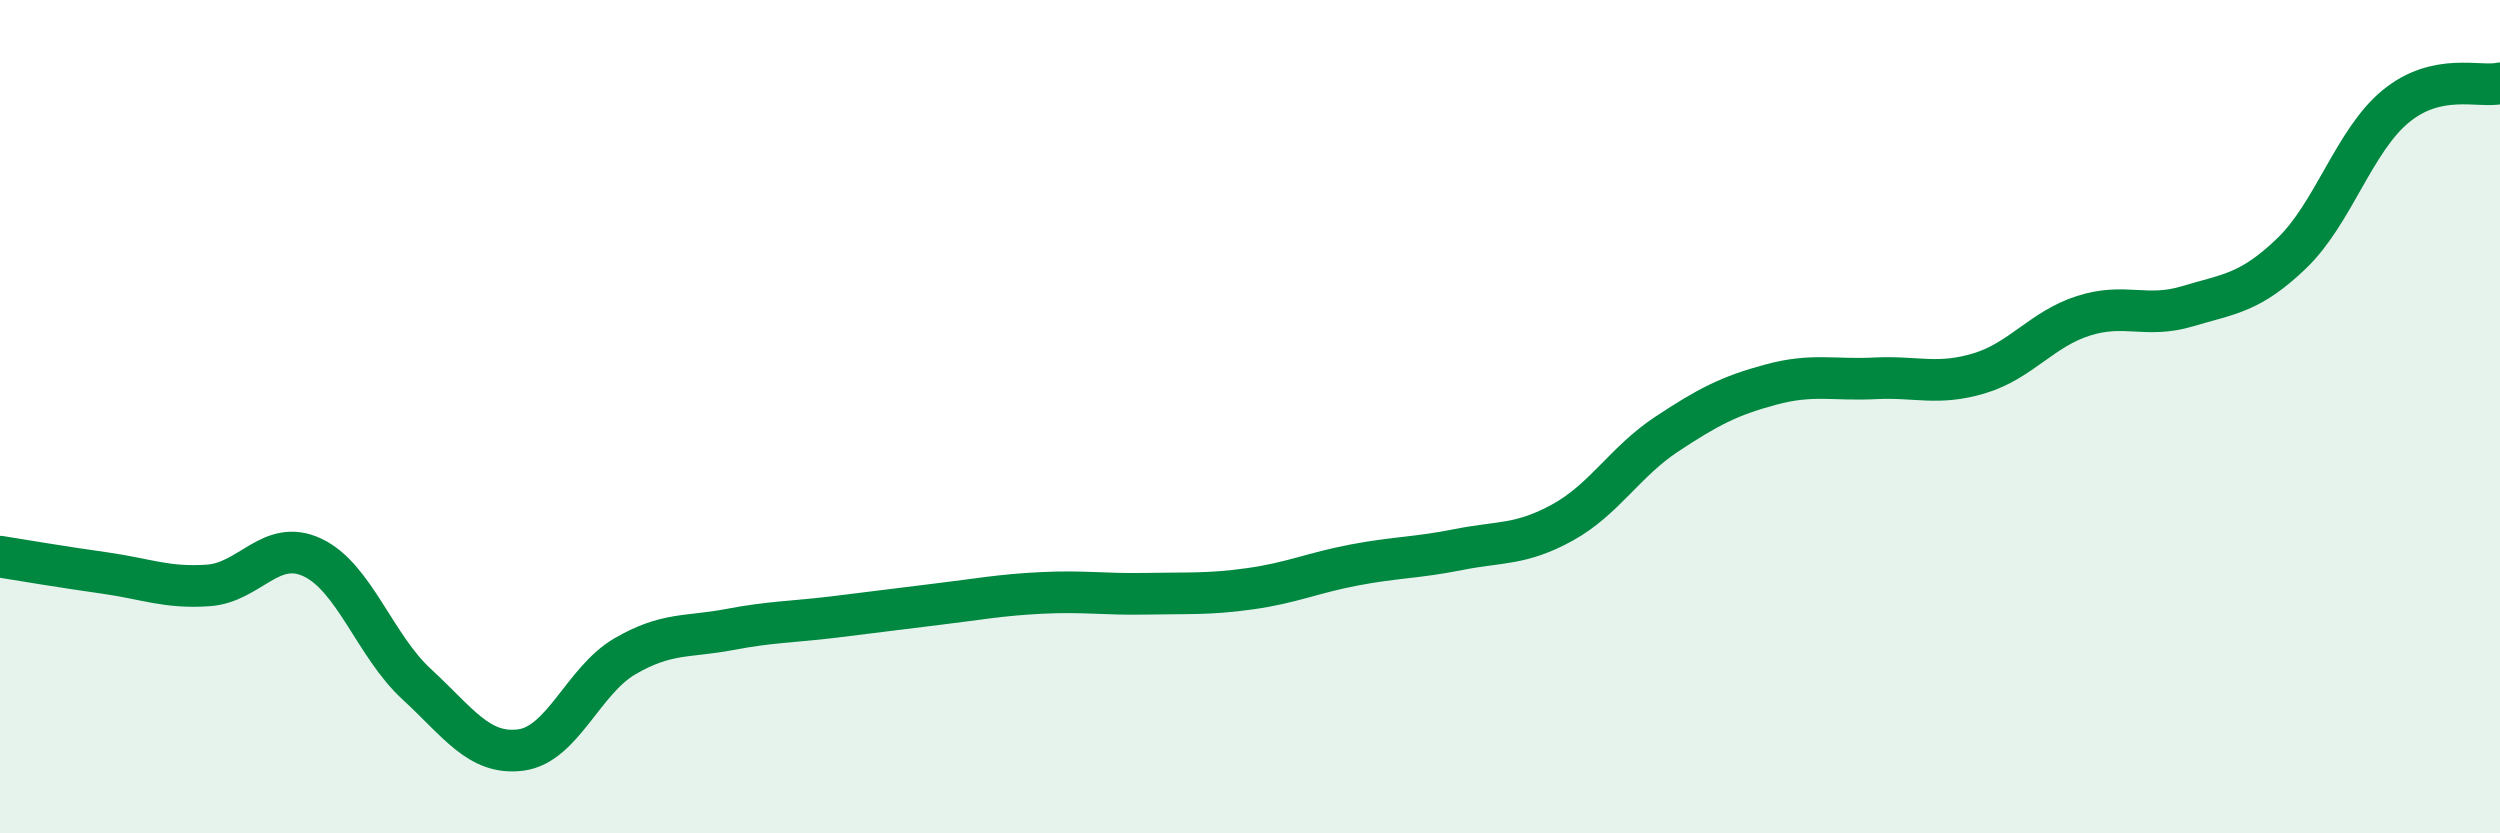
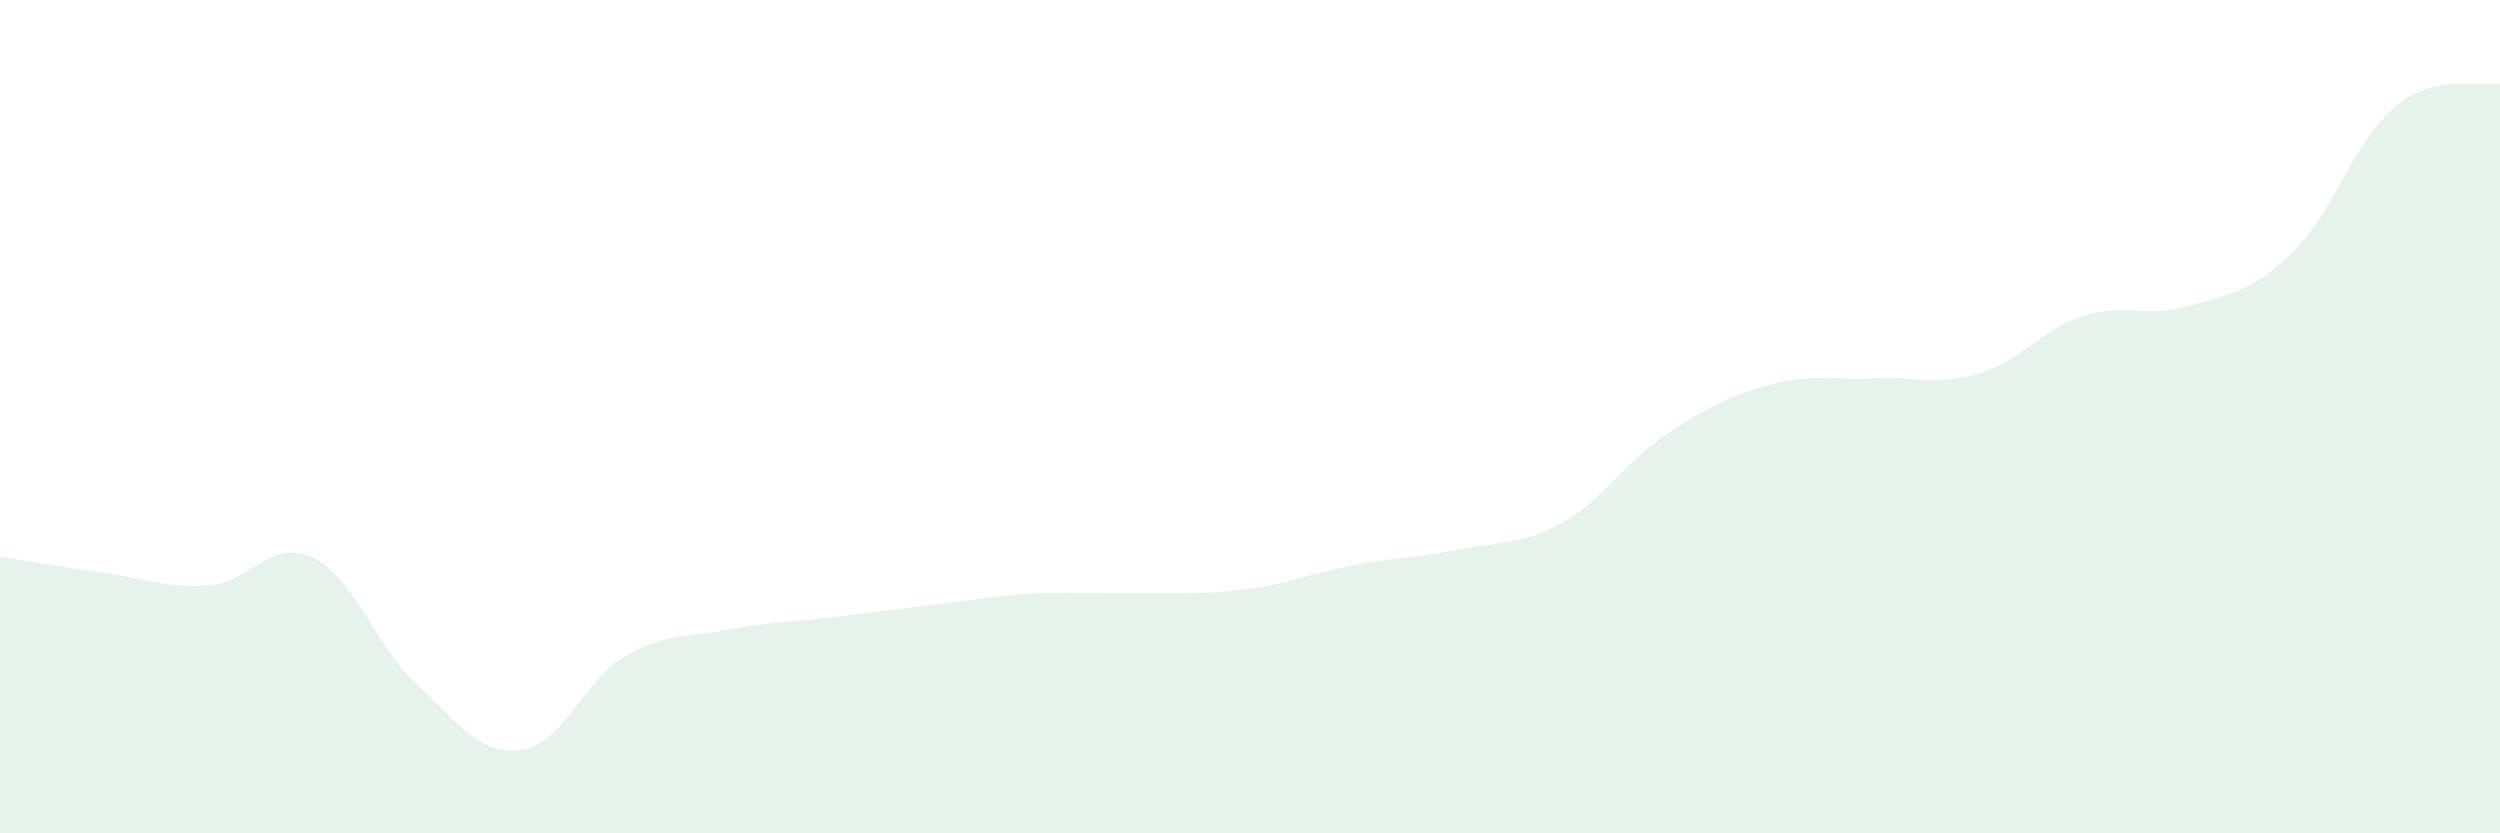
<svg xmlns="http://www.w3.org/2000/svg" width="60" height="20" viewBox="0 0 60 20">
-   <path d="M 0,13.36 C 0.5,13.44 1.5,13.61 2.5,13.75 C 3.5,13.89 4,14.12 5,14.05 C 6,13.98 6.5,12.91 7.5,13.38 C 8.5,13.85 9,15.5 10,16.42 C 11,17.34 11.5,18.13 12.5,18 C 13.5,17.87 14,16.33 15,15.75 C 16,15.17 16.5,15.3 17.5,15.11 C 18.5,14.92 19,14.93 20,14.81 C 21,14.69 21.5,14.62 22.5,14.5 C 23.5,14.38 24,14.28 25,14.23 C 26,14.18 26.5,14.27 27.5,14.25 C 28.5,14.23 29,14.27 30,14.13 C 31,13.99 31.5,13.75 32.5,13.56 C 33.5,13.37 34,13.39 35,13.19 C 36,12.99 36.5,13.09 37.5,12.54 C 38.5,11.99 39,11.08 40,10.42 C 41,9.76 41.5,9.5 42.5,9.23 C 43.5,8.96 44,9.13 45,9.08 C 46,9.03 46.5,9.26 47.5,8.96 C 48.5,8.66 49,7.9 50,7.58 C 51,7.26 51.5,7.65 52.5,7.35 C 53.5,7.05 54,7.04 55,6.08 C 56,5.12 56.5,3.37 57.5,2.55 C 58.5,1.73 59.5,2.11 60,2L60 20L0 20Z" fill="#008740" opacity="0.1" stroke-linecap="round" stroke-linejoin="round" />
-   <path d="M 0,13.36 C 0.5,13.44 1.5,13.61 2.5,13.75 C 3.5,13.89 4,14.12 5,14.05 C 6,13.98 6.5,12.91 7.5,13.38 C 8.5,13.85 9,15.5 10,16.42 C 11,17.34 11.5,18.13 12.5,18 C 13.5,17.87 14,16.33 15,15.75 C 16,15.17 16.5,15.3 17.5,15.11 C 18.5,14.92 19,14.93 20,14.81 C 21,14.69 21.5,14.62 22.5,14.5 C 23.5,14.38 24,14.28 25,14.23 C 26,14.18 26.5,14.27 27.5,14.25 C 28.5,14.23 29,14.27 30,14.13 C 31,13.99 31.5,13.75 32.5,13.56 C 33.5,13.37 34,13.39 35,13.19 C 36,12.99 36.5,13.09 37.5,12.54 C 38.5,11.99 39,11.08 40,10.42 C 41,9.76 41.5,9.5 42.5,9.23 C 43.5,8.96 44,9.13 45,9.08 C 46,9.03 46.5,9.26 47.5,8.96 C 48.5,8.66 49,7.9 50,7.58 C 51,7.26 51.5,7.65 52.5,7.35 C 53.5,7.05 54,7.04 55,6.08 C 56,5.12 56.5,3.37 57.5,2.55 C 58.5,1.73 59.5,2.11 60,2" stroke="#008740" stroke-width="1" fill="none" stroke-linecap="round" stroke-linejoin="round" />
+   <path d="M 0,13.36 C 0.5,13.44 1.5,13.61 2.5,13.75 C 3.5,13.89 4,14.12 5,14.05 C 6,13.98 6.5,12.91 7.5,13.38 C 8.5,13.85 9,15.5 10,16.42 C 11,17.34 11.5,18.13 12.5,18 C 13.5,17.87 14,16.33 15,15.75 C 16,15.17 16.5,15.3 17.5,15.11 C 18.5,14.92 19,14.93 20,14.81 C 21,14.69 21.5,14.62 22.5,14.5 C 23.5,14.38 24,14.28 25,14.23 C 28.5,14.23 29,14.27 30,14.13 C 31,13.99 31.5,13.75 32.5,13.56 C 33.5,13.37 34,13.39 35,13.19 C 36,12.99 36.5,13.09 37.5,12.54 C 38.5,11.99 39,11.08 40,10.42 C 41,9.76 41.5,9.5 42.5,9.23 C 43.5,8.96 44,9.13 45,9.08 C 46,9.03 46.5,9.26 47.5,8.96 C 48.5,8.66 49,7.9 50,7.58 C 51,7.26 51.5,7.65 52.5,7.35 C 53.5,7.05 54,7.04 55,6.08 C 56,5.12 56.5,3.37 57.5,2.55 C 58.5,1.73 59.5,2.11 60,2L60 20L0 20Z" fill="#008740" opacity="0.1" stroke-linecap="round" stroke-linejoin="round" />
</svg>